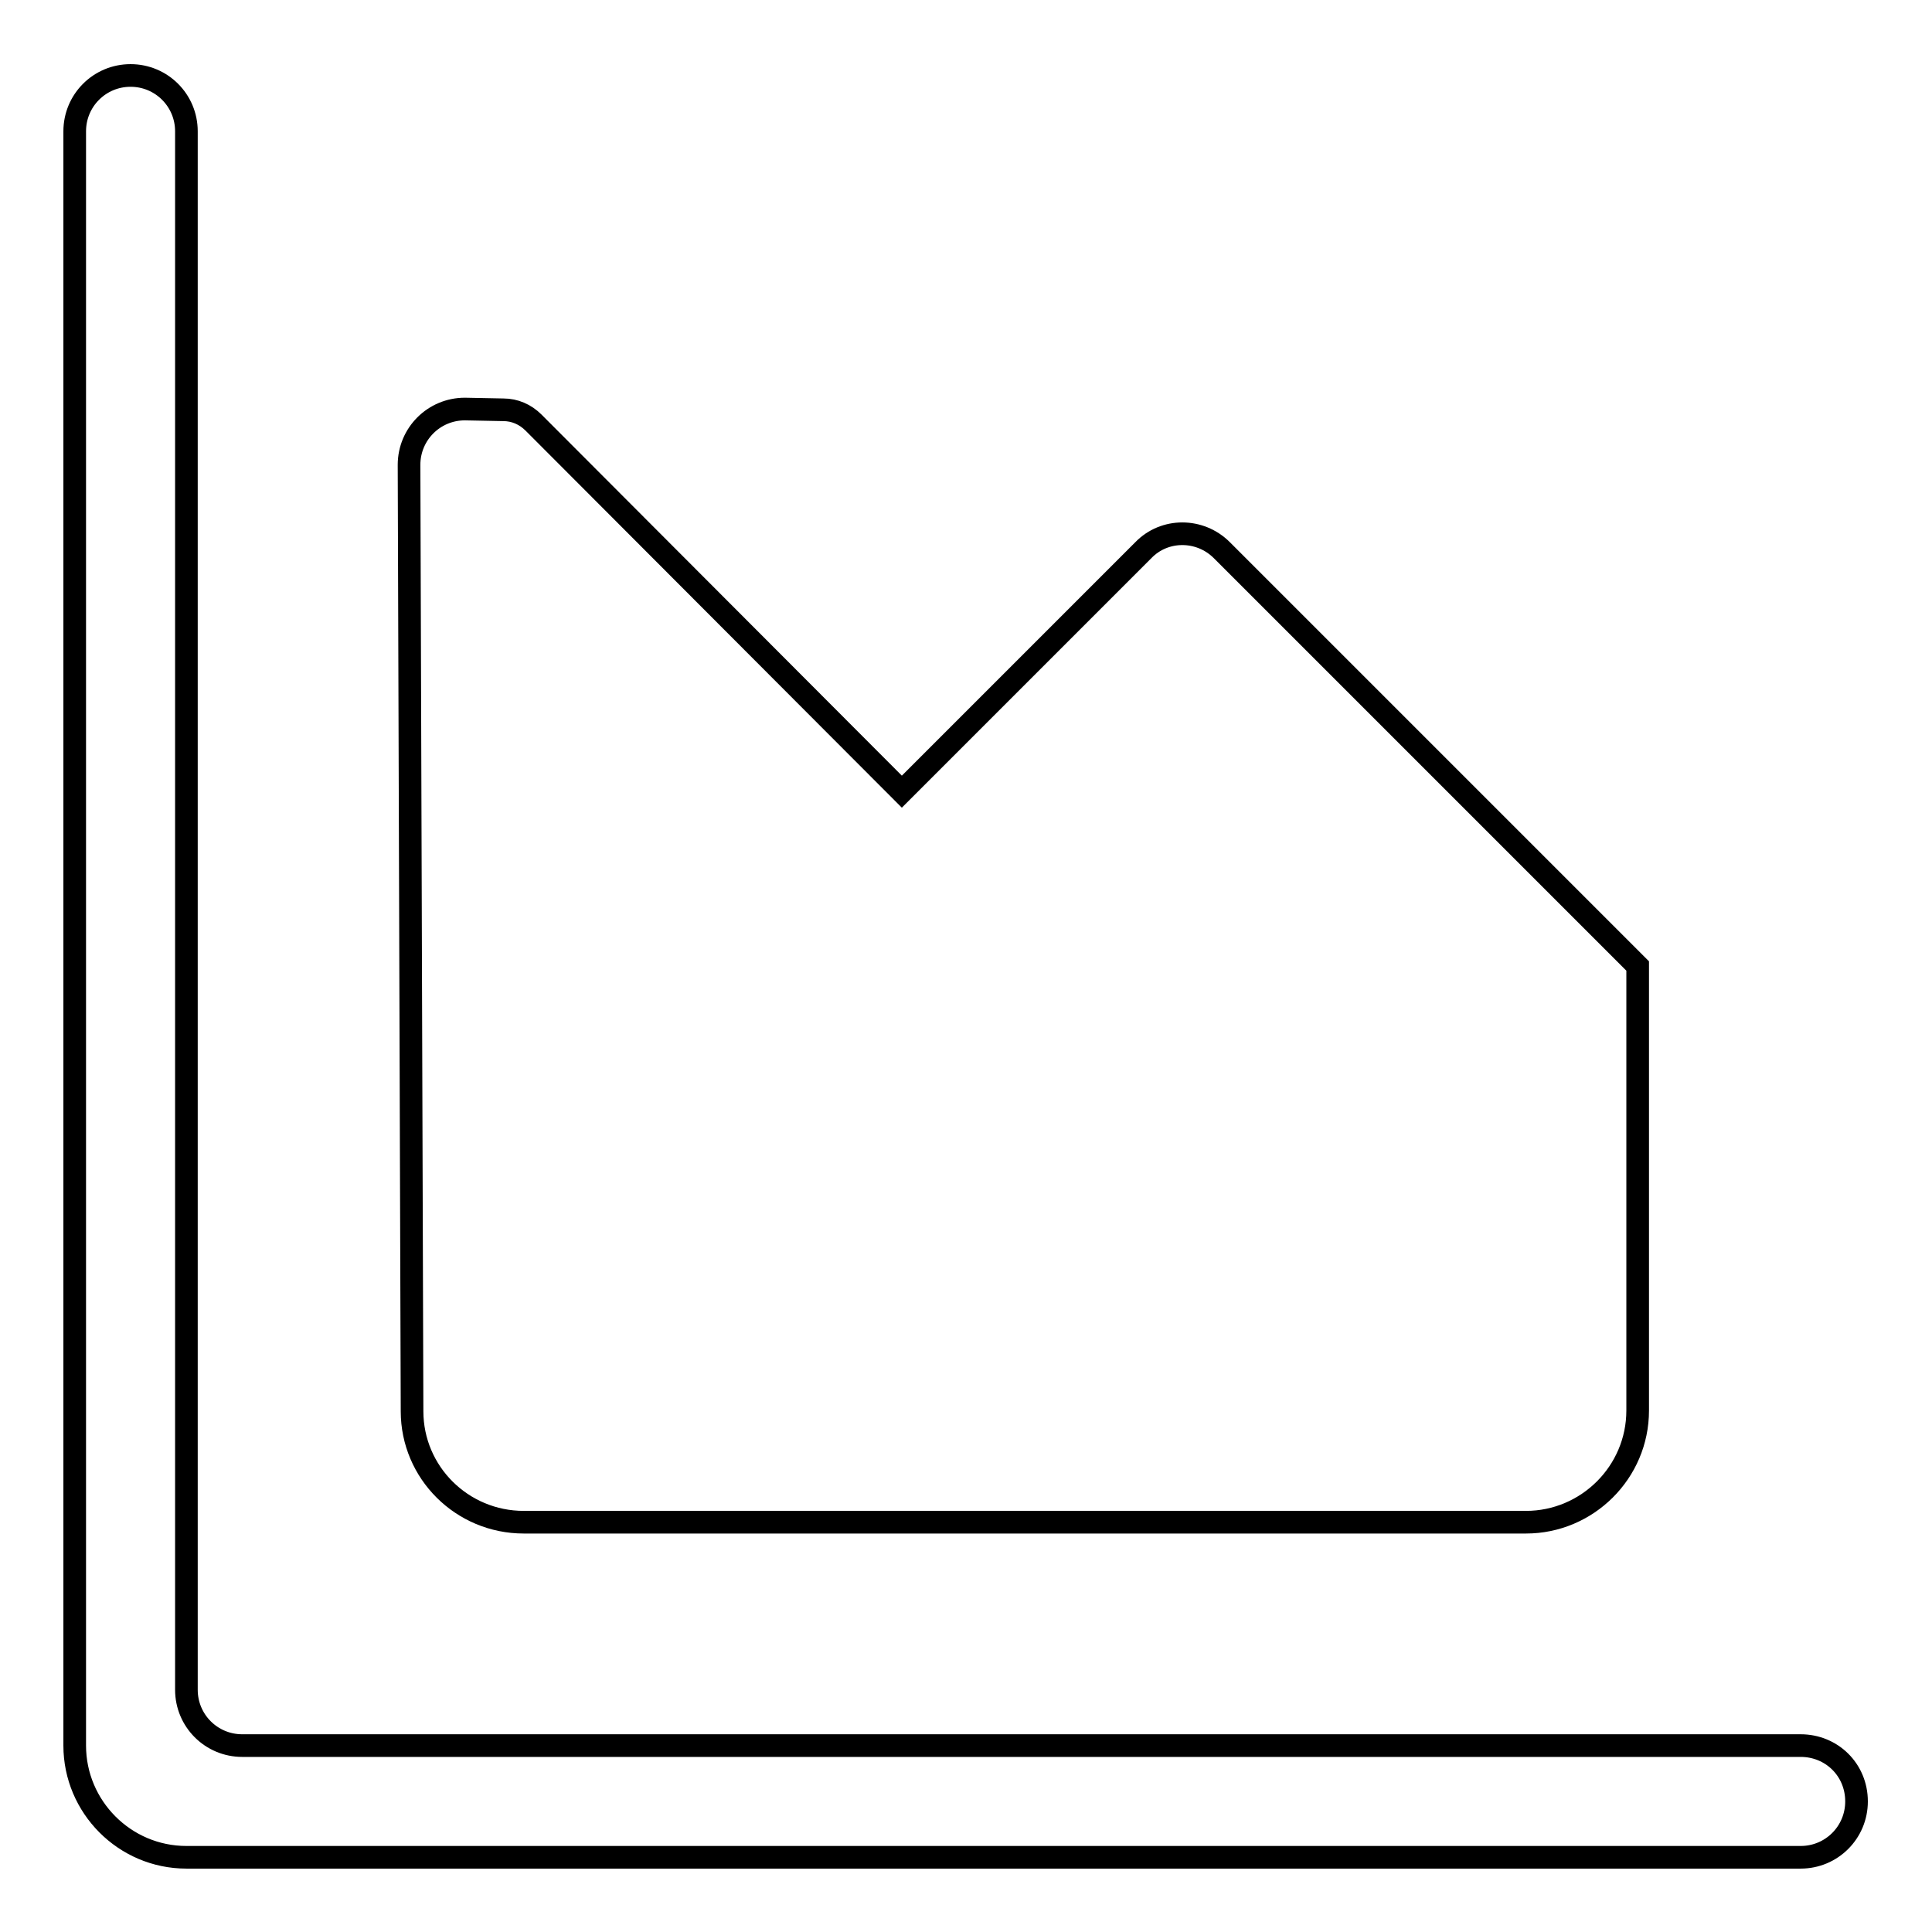
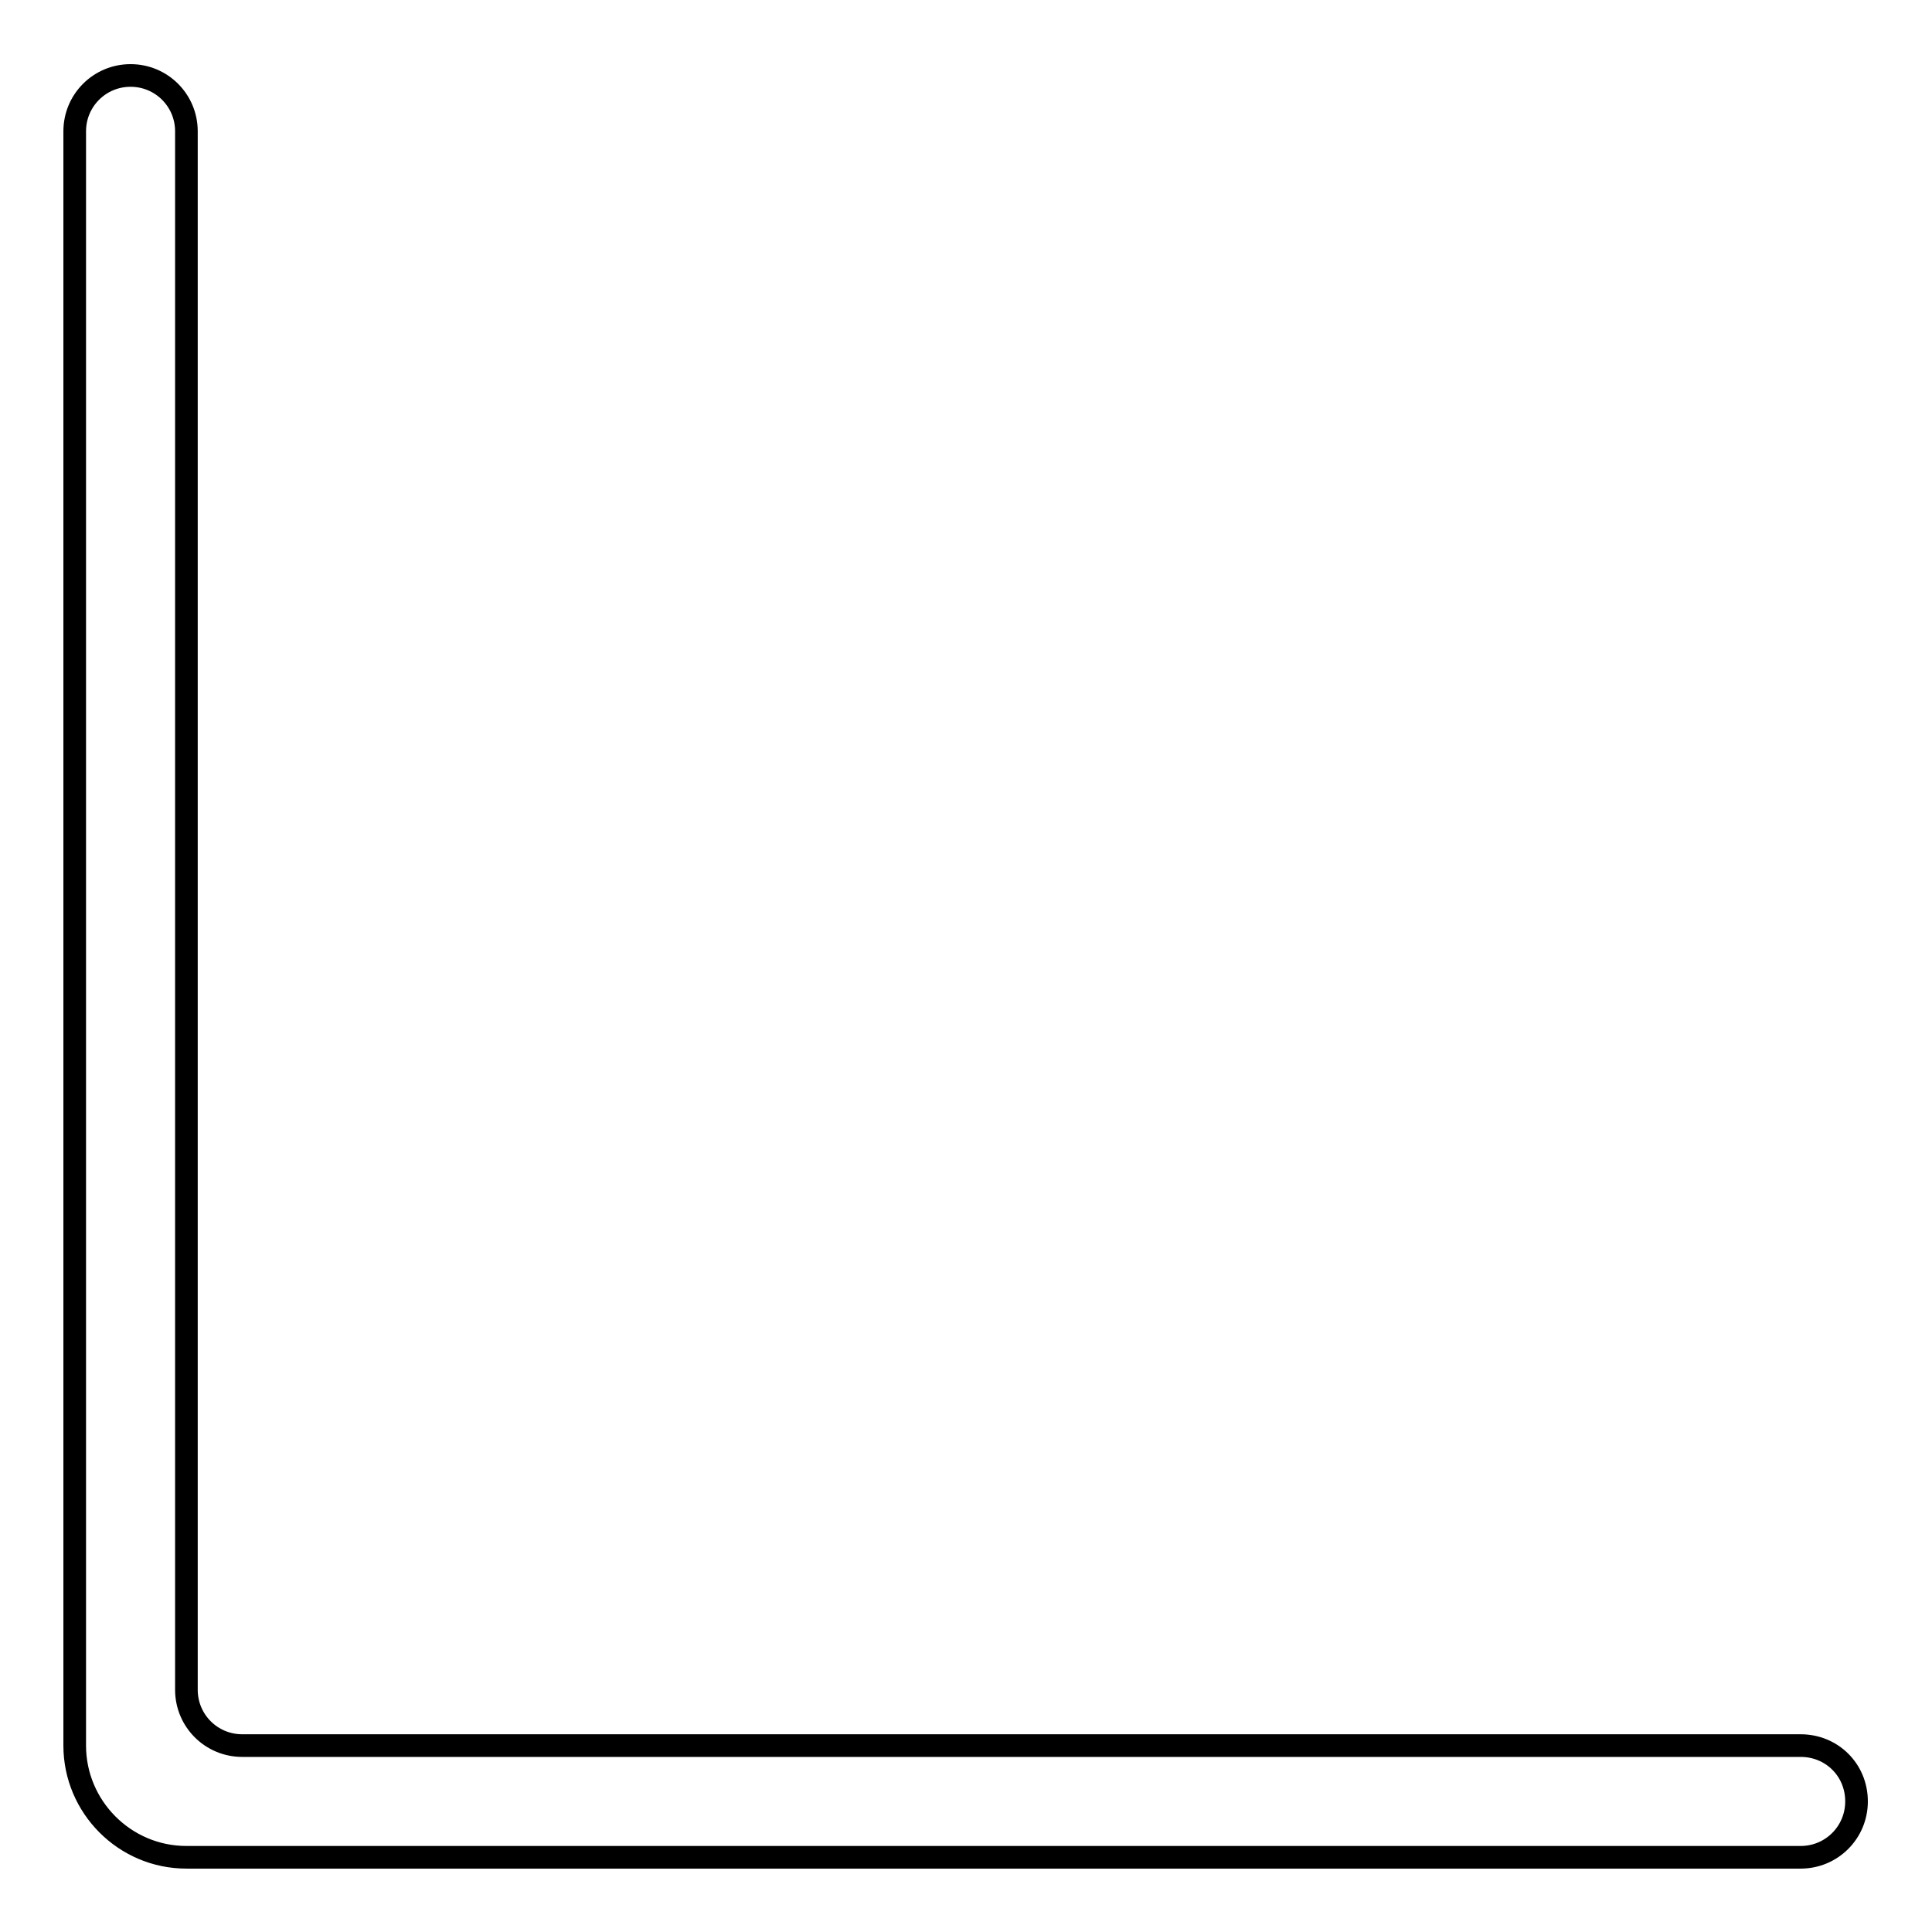
<svg xmlns="http://www.w3.org/2000/svg" version="1.1" x="0px" y="0px" viewBox="0 0 256 256" enable-background="new 0 0 256 256" xml:space="preserve">
  <g>
    <g>
      <path stroke-width="3" fill-opacity="0" stroke="#000000" d="M238.6,231.3H32.1c-4.1,0-7.4-3.3-7.4-7.4V17.4c0-4.1-3.3-7.4-7.4-7.4l0,0c-4.1,0-7.4,3.3-7.4,7.4v213.9c0,8.1,6.6,14.8,14.8,14.8h213.9c4.1,0,7.4-3.3,7.4-7.4l0,0C246,234.5,242.7,231.3,238.6,231.3z" />
-       <path stroke-width="3" fill-opacity="0" stroke="#000000" d="M217,128l-55.1-55.1c-2.9-2.9-7.6-2.9-10.4,0l-32,32L70.7,56c-1.1-1.1-2.5-1.7-4-1.7l-5.1-0.1c-4.1,0-7.4,3.3-7.4,7.4L54.6,187c0,8.1,6.6,14.7,14.8,14.7h132.8c8.1,0,14.8-6.6,14.8-14.8l0,0V128L217,128L217,128z" />
    </g>
  </g>
</svg>